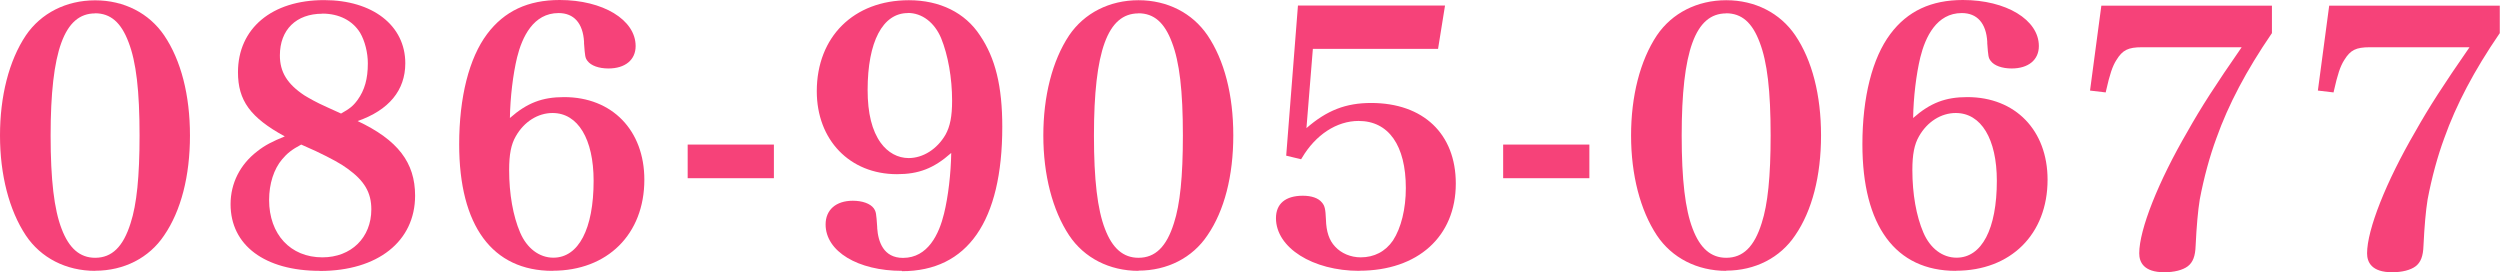
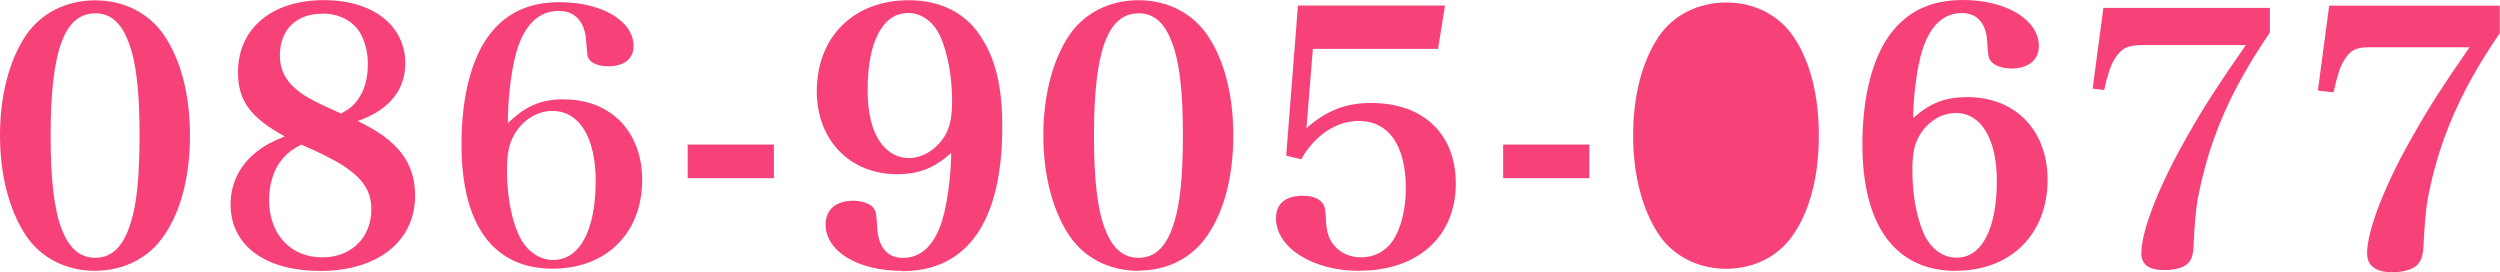
<svg xmlns="http://www.w3.org/2000/svg" id="_レイヤー_2" data-name="レイヤー 2" viewBox="0 0 229.65 25.01">
  <defs>
    <style>
      .cls-1 {
        fill: #f64279;
      }
    </style>
  </defs>
  <g id="_レイヤー_1-2" data-name="レイヤー 1">
    <g>
      <path class="cls-1" d="m8.74,24.88c-2.67,0-4.99-1.19-6.37-3.26-1.53-2.31-2.37-5.56-2.37-9.17S.82,5.58,2.37,3.26C3.76,1.21,6.08.03,8.74.03s4.95,1.18,6.34,3.22c1.55,2.29,2.37,5.48,2.37,9.2s-.82,6.91-2.37,9.17c-1.38,2.07-3.69,3.25-6.34,3.25Zm0-23.65c-2.83,0-4.09,3.46-4.09,11.22,0,4.06.32,6.78,1.01,8.57.68,1.79,1.68,2.66,3.08,2.66,1.54,0,2.58-1.01,3.26-3.19.56-1.72.82-4.27.82-8.04,0-4.12-.31-6.76-1.01-8.57-.68-1.81-1.65-2.66-3.08-2.66Z" />
      <path class="cls-1" d="m2.54,3.37C3.88,1.38,6.15.23,8.74.23s4.83,1.15,6.18,3.14c1.54,2.27,2.33,5.41,2.33,9.09s-.8,6.82-2.33,9.06c-1.34,2.02-3.62,3.17-6.18,3.17s-4.86-1.15-6.21-3.17C1.03,19.24.2,16.07.2,12.46S1,5.67,2.54,3.37Zm2.94,17.73c.7,1.86,1.79,2.78,3.26,2.78,1.63,0,2.75-1.09,3.46-3.33.58-1.76.83-4.32.83-8.1,0-4.16-.32-6.82-1.02-8.64-.7-1.89-1.76-2.78-3.26-2.78-2.98,0-4.29,3.49-4.29,11.42,0,4.06.32,6.82,1.02,8.64Z" />
      <path class="cls-1" d="m29.38,24.88c-5.06,0-8.2-2.35-8.2-6.12,0-1.92.87-3.65,2.45-4.86.72-.57,1.42-.92,2.53-1.37-3.17-1.73-4.3-3.3-4.3-5.89,0-4.03,3.11-6.63,7.91-6.63,4.46,0,7.46,2.33,7.46,5.8,0,2.49-1.51,4.31-4.38,5.31,3.69,1.74,5.28,3.81,5.28,6.85,0,4.2-3.43,6.92-8.74,6.92Zm-1.71-11.6c-.86.46-1.29.8-1.75,1.35-.76.89-1.2,2.25-1.2,3.74,0,3.15,1.96,5.27,4.89,5.27,2.65,0,4.5-1.81,4.5-4.41,0-1.54-.63-2.62-2.19-3.74-.57-.43-1.5-.94-2.91-1.61-.39-.18-1.11-.5-1.34-.6Zm1.94-12.02c-2.4,0-3.9,1.47-3.9,3.83,0,1.52.67,2.62,2.25,3.67.47.28,1.06.63,2.05,1.07l1.32.6c.78-.44,1.1-.68,1.51-1.24.66-.91.95-1.95.95-3.37,0-.98-.27-2.06-.71-2.81-.7-1.13-1.94-1.76-3.47-1.76Z" />
      <path class="cls-1" d="m37.93,17.96c0,4.1-3.33,6.72-8.54,6.72s-8-2.24-8-5.92c0-1.86.83-3.52,2.37-4.7.77-.61,1.5-.96,2.88-1.5-3.36-1.76-4.58-3.3-4.58-5.92,0-3.9,3.01-6.43,7.71-6.43,4.35,0,7.26,2.27,7.26,5.6,0,2.53-1.63,4.35-4.74,5.28,3.97,1.76,5.63,3.81,5.63,6.88Zm-12.16-3.46c-.8.93-1.25,2.34-1.25,3.87,0,3.3,2.05,5.47,5.09,5.47,2.78,0,4.7-1.89,4.7-4.61,0-1.6-.67-2.75-2.27-3.9-.64-.48-1.66-1.02-2.94-1.63-.42-.19-1.41-.64-1.44-.64-.96.51-1.41.86-1.89,1.44Zm7.23-5.18c.67-.93.99-2.02.99-3.49,0-1.02-.29-2.14-.74-2.91-.74-1.18-2.02-1.86-3.65-1.86-2.53,0-4.1,1.57-4.1,4.03,0,1.6.7,2.75,2.34,3.84.48.29,1.09.64,2.08,1.09.35.16,1.41.64,1.41.64.86-.48,1.22-.74,1.66-1.34Z" />
-       <path class="cls-1" d="m50.76,24.88c-5.53,0-8.58-4.13-8.58-11.62,0-4.33.91-7.93,2.57-10.14,1.58-2.1,3.75-3.12,6.66-3.12,3.98,0,6.98,1.82,6.98,4.23,0,1.27-.96,2.06-2.5,2.06-.88,0-1.6-.26-1.92-.69-.22-.29-.23-.42-.32-1.62v-.15c-.1-1.7-.93-2.63-2.34-2.63-2.32,0-3.35,2.21-3.81,4.07-.38,1.58-.63,3.68-.66,5.57,1.58-1.39,2.97-1.92,4.98-1.92,4.41,0,7.37,3.05,7.37,7.59,0,5-3.39,8.36-8.42,8.36Zm0-14.5c-1.35,0-2.62.8-3.38,2.14-.43.74-.61,1.66-.61,3.1,0,2.19.36,4.23,1.01,5.74.62,1.45,1.76,2.31,3.05,2.31,2.32,0,3.7-2.64,3.7-7.06,0-3.84-1.44-6.23-3.77-6.23Z" />
      <path class="cls-1" d="m51.82,9.13c4.29,0,7.17,2.98,7.17,7.39,0,4.9-3.3,8.16-8.22,8.16-5.44,0-8.38-4-8.38-11.42,0-4.32.9-7.84,2.53-10.02,1.54-2.05,3.65-3.04,6.5-3.04,3.87,0,6.78,1.73,6.78,4.03,0,1.15-.86,1.86-2.3,1.86-.8,0-1.47-.22-1.76-.61-.19-.26-.19-.35-.29-1.66-.1-1.82-1.02-2.82-2.53-2.82-1.95,0-3.33,1.47-4,4.22-.42,1.73-.67,4.03-.67,6.08,1.7-1.6,3.07-2.18,5.18-2.18Zm-4.61,3.3c-.45.77-.64,1.73-.64,3.2,0,2.18.35,4.26,1.02,5.82.64,1.5,1.86,2.43,3.23,2.43,2.43,0,3.9-2.72,3.9-7.26,0-3.97-1.5-6.43-3.97-6.43-1.41,0-2.75.83-3.55,2.24Z" />
      <rect class="cls-1" x="63.17" y="13.28" width="7.92" height="3.09" />
      <path class="cls-1" d="m63.37,13.48h7.52v2.69h-7.52v-2.69Z" />
      <path class="cls-1" d="m82.86,24.88c-4.06,0-7.02-1.79-7.02-4.26,0-1.35.96-2.18,2.5-2.18.88,0,1.6.26,1.92.69.22.33.23.44.32,1.73v.1c.09,1.24.57,2.73,2.37,2.73,2.3,0,3.32-2.21,3.77-4.07.38-1.55.63-3.65.66-5.57-1.6,1.42-2.99,1.95-4.98,1.95-4.34,0-7.37-3.14-7.37-7.62,0-5,3.4-8.36,8.46-8.36,2.85,0,5.17,1.15,6.53,3.23,1.42,2.09,2.05,4.68,2.05,8.4,0,8.67-3.19,13.26-9.22,13.26Zm.54-23.68c-2.32,0-3.7,2.64-3.7,7.06,0,2.15.4,3.75,1.21,4.87.66.9,1.57,1.39,2.56,1.39,1.32,0,2.61-.82,3.38-2.14.43-.77.61-1.7.61-3.13,0-2.08-.37-4.18-1.01-5.75-.61-1.44-1.75-2.31-3.05-2.31Z" />
-       <path class="cls-1" d="m82.41,15.78c-4.26,0-7.17-3.01-7.17-7.42,0-4.9,3.3-8.16,8.26-8.16,2.78,0,5.02,1.09,6.37,3.14,1.41,2.08,2.02,4.64,2.02,8.29,0,8.51-3.14,13.06-9.02,13.06-3.9,0-6.82-1.73-6.82-4.06,0-1.25.86-1.98,2.3-1.98.8,0,1.47.22,1.76.61.19.29.19.35.29,1.73.13,1.89,1.02,2.91,2.56,2.91,1.92,0,3.3-1.47,3.97-4.22.42-1.7.67-4.03.67-6.08-1.7,1.6-3.1,2.21-5.18,2.21Zm4.61-3.3c.45-.8.64-1.76.64-3.23,0-2.14-.38-4.26-1.02-5.82-.64-1.5-1.86-2.43-3.23-2.43-2.43,0-3.9,2.72-3.9,7.26,0,2.21.42,3.84,1.25,4.99.7.96,1.66,1.47,2.72,1.47,1.38,0,2.75-.86,3.55-2.24Z" />
      <path class="cls-1" d="m104.58,24.88c-2.67,0-4.99-1.19-6.37-3.26-1.53-2.31-2.37-5.56-2.37-9.17s.82-6.87,2.37-9.2c1.39-2.05,3.71-3.23,6.37-3.23s4.95,1.18,6.34,3.22c1.55,2.29,2.37,5.48,2.37,9.2s-.82,6.91-2.37,9.17c-1.38,2.07-3.69,3.25-6.34,3.25Zm0-23.65c-2.83,0-4.09,3.46-4.09,11.22,0,4.06.32,6.78,1.01,8.57.68,1.79,1.68,2.66,3.08,2.66,1.54,0,2.58-1.01,3.26-3.19.56-1.72.82-4.27.82-8.04,0-4.12-.31-6.76-1.01-8.57-.68-1.81-1.65-2.66-3.08-2.66Z" />
      <path class="cls-1" d="m98.38,3.37c1.34-1.98,3.62-3.14,6.21-3.14s4.83,1.15,6.18,3.14c1.54,2.27,2.33,5.41,2.33,9.09s-.8,6.82-2.33,9.06c-1.34,2.02-3.62,3.17-6.18,3.17s-4.86-1.15-6.21-3.17c-1.5-2.27-2.34-5.44-2.34-9.06s.8-6.78,2.34-9.09Zm2.94,17.73c.7,1.86,1.79,2.78,3.26,2.78,1.63,0,2.75-1.09,3.46-3.33.58-1.76.83-4.32.83-8.1,0-4.16-.32-6.82-1.02-8.64-.7-1.89-1.76-2.78-3.26-2.78-2.98,0-4.29,3.49-4.29,11.42,0,4.06.32,6.82,1.02,8.64Z" />
      <path class="cls-1" d="m124.87,24.88c-4.29,0-7.66-2.13-7.66-4.84,0-1.33.88-2.06,2.47-2.06.81,0,1.43.22,1.75.62.26.3.33.59.37,1.56.03,1.13.3,1.92.84,2.49.56.62,1.44.99,2.35.99,1.24,0,2.27-.53,2.97-1.55.75-1.15,1.18-2.91,1.18-4.81,0-3.92-1.58-6.17-4.34-6.17-2.01,0-3.95,1.27-5.2,3.39l-.08.13-1.37-.33,1.08-13.79h13.51l-.64,3.98h-11.5l-.59,7.28c1.87-1.63,3.62-2.31,5.94-2.31,4.8,0,7.78,2.84,7.78,7.4,0,4.86-3.48,8.01-8.87,8.01Z" />
      <path class="cls-1" d="m119.78,12.26c1.98-1.86,3.74-2.59,6.18-2.59,4.67,0,7.58,2.75,7.58,7.2,0,4.77-3.36,7.81-8.67,7.81-4.19,0-7.46-2.02-7.46-4.64,0-1.22.8-1.86,2.27-1.86.74,0,1.31.19,1.6.54.22.26.29.51.32,1.44.03,1.18.32,2.02.9,2.62.61.67,1.54,1.06,2.5,1.06,1.31,0,2.4-.58,3.14-1.63.77-1.18,1.22-2.94,1.22-4.93,0-4.03-1.66-6.37-4.54-6.37-2.11,0-4.1,1.31-5.38,3.49l-1.06-.26,1.06-13.44h13.09l-.58,3.58h-11.52l-.64,7.97Z" />
      <rect class="cls-1" x="138.08" y="13.28" width="7.92" height="3.09" />
      <path class="cls-1" d="m138.28,13.48h7.52v2.69h-7.52v-2.69Z" />
-       <path class="cls-1" d="m158.57,24.88c-2.67,0-4.99-1.19-6.37-3.26-1.53-2.31-2.37-5.56-2.37-9.17s.82-6.87,2.37-9.2c1.39-2.05,3.71-3.23,6.37-3.23s4.95,1.18,6.34,3.22c1.55,2.29,2.37,5.48,2.37,9.2s-.82,6.91-2.37,9.17c-1.38,2.07-3.69,3.25-6.34,3.25Zm0-23.65c-2.83,0-4.09,3.46-4.09,11.22,0,4.06.32,6.78,1.01,8.57.68,1.79,1.68,2.66,3.08,2.66,1.54,0,2.58-1.01,3.26-3.19.56-1.72.82-4.27.82-8.04,0-4.12-.31-6.76-1.01-8.57-.68-1.81-1.65-2.66-3.08-2.66Z" />
-       <path class="cls-1" d="m152.36,3.37c1.34-1.98,3.62-3.14,6.21-3.14s4.83,1.15,6.18,3.14c1.54,2.27,2.33,5.41,2.33,9.09s-.8,6.82-2.33,9.06c-1.34,2.02-3.62,3.17-6.18,3.17s-4.86-1.15-6.21-3.17c-1.5-2.27-2.34-5.44-2.34-9.06s.8-6.78,2.34-9.09Zm2.94,17.73c.7,1.86,1.79,2.78,3.26,2.78,1.63,0,2.75-1.09,3.46-3.33.58-1.76.83-4.32.83-8.1,0-4.16-.32-6.82-1.02-8.64-.7-1.89-1.76-2.78-3.26-2.78-2.98,0-4.29,3.49-4.29,11.42,0,4.06.32,6.82,1.02,8.64Z" />
+       <path class="cls-1" d="m152.36,3.37c1.34-1.98,3.62-3.14,6.21-3.14s4.83,1.15,6.18,3.14c1.54,2.27,2.33,5.41,2.33,9.09s-.8,6.82-2.33,9.06c-1.34,2.02-3.62,3.17-6.18,3.17s-4.86-1.15-6.21-3.17c-1.5-2.27-2.34-5.44-2.34-9.06s.8-6.78,2.34-9.09Zm2.94,17.73Z" />
      <path class="cls-1" d="m179.66,24.88c-5.54,0-8.58-4.13-8.58-11.62,0-4.33.91-7.93,2.57-10.14,1.57-2.1,3.75-3.12,6.66-3.12,3.98,0,6.98,1.82,6.98,4.23,0,1.27-.96,2.06-2.5,2.06-.88,0-1.6-.26-1.92-.69-.22-.29-.23-.42-.32-1.62v-.15c-.1-1.7-.93-2.63-2.34-2.63-2.32,0-3.35,2.21-3.81,4.07-.38,1.58-.63,3.68-.66,5.57,1.58-1.39,2.97-1.92,4.98-1.92,4.41,0,7.37,3.05,7.37,7.59,0,5-3.38,8.36-8.42,8.36Zm0-14.5c-1.35,0-2.62.8-3.38,2.14-.43.74-.61,1.67-.61,3.1,0,2.19.36,4.23,1.01,5.74.62,1.45,1.75,2.31,3.05,2.31,2.32,0,3.7-2.64,3.7-7.06,0-3.84-1.44-6.23-3.77-6.23Z" />
      <path class="cls-1" d="m180.71,9.13c4.29,0,7.17,2.98,7.17,7.39,0,4.9-3.29,8.16-8.22,8.16-5.44,0-8.38-4-8.38-11.42,0-4.32.9-7.84,2.53-10.02,1.54-2.05,3.65-3.04,6.5-3.04,3.87,0,6.78,1.73,6.78,4.03,0,1.15-.86,1.86-2.3,1.86-.8,0-1.47-.22-1.76-.61-.19-.26-.19-.35-.29-1.66-.1-1.82-1.02-2.82-2.53-2.82-1.95,0-3.33,1.47-4,4.22-.42,1.73-.67,4.03-.67,6.08,1.7-1.6,3.07-2.18,5.18-2.18Zm-4.61,3.3c-.45.77-.64,1.73-.64,3.2,0,2.18.35,4.26,1.02,5.82.64,1.5,1.86,2.43,3.23,2.43,2.43,0,3.9-2.72,3.9-7.26,0-3.97-1.5-6.43-3.97-6.43-1.41,0-2.75.83-3.55,2.24Z" />
-       <path class="cls-1" d="m198.82,25.01c-1.91,0-2.31-.94-2.31-1.74,0-2.17,1.74-6.57,4.44-11.2,1.23-2.19,2.55-4.24,4.97-7.73h-9.15c-1.28,0-1.79.25-2.36,1.18-.36.56-.61,1.32-.94,2.79l-.04.18-1.44-.17,1.04-7.8h15.67v2.53l-.04.05c-2.3,3.36-3.96,6.5-5.06,9.59-.62,1.68-1.15,3.63-1.53,5.63q-.25,1.55-.38,4.26c-.03.95-.25,1.52-.72,1.88-.46.35-1.25.55-2.17.55Z" />
      <path class="cls-1" d="m196.78,4.14c-1.34,0-1.92.29-2.53,1.28-.38.61-.64,1.41-.96,2.85l-1.06-.13.99-7.42h15.29v2.27c-2.3,3.36-3.97,6.5-5.09,9.63-.67,1.82-1.18,3.81-1.54,5.66q-.26,1.57-.38,4.29c-.03.9-.22,1.41-.64,1.73-.42.32-1.15.51-2.05.51-1.41,0-2.11-.51-2.11-1.54,0-2.11,1.7-6.43,4.42-11.1,1.28-2.27,2.62-4.35,5.18-8.03h-9.54Z" />
      <path class="cls-1" d="m219.75,25.01c-1.91,0-2.31-.94-2.31-1.74,0-2.17,1.74-6.57,4.44-11.2,1.23-2.19,2.55-4.24,4.97-7.73h-9.15c-1.28,0-1.79.25-2.36,1.18-.36.56-.61,1.32-.94,2.79l-.04.18-1.44-.17,1.04-7.8h15.67v2.53l-.04.05c-2.3,3.36-3.96,6.5-5.06,9.59-.62,1.68-1.15,3.63-1.53,5.63q-.25,1.55-.38,4.26c-.03.95-.25,1.52-.72,1.88-.46.35-1.25.55-2.17.55Z" />
      <path class="cls-1" d="m217.7,4.14c-1.34,0-1.92.29-2.53,1.28-.38.61-.64,1.41-.96,2.85l-1.06-.13.99-7.42h15.29v2.27c-2.3,3.36-3.97,6.5-5.09,9.63-.67,1.82-1.18,3.81-1.54,5.66q-.26,1.57-.38,4.29c-.03.9-.22,1.41-.64,1.73-.42.32-1.15.51-2.05.51-1.41,0-2.11-.51-2.11-1.54,0-2.11,1.7-6.43,4.42-11.1,1.28-2.27,2.62-4.35,5.18-8.03h-9.54Z" />
    </g>
  </g>
</svg>